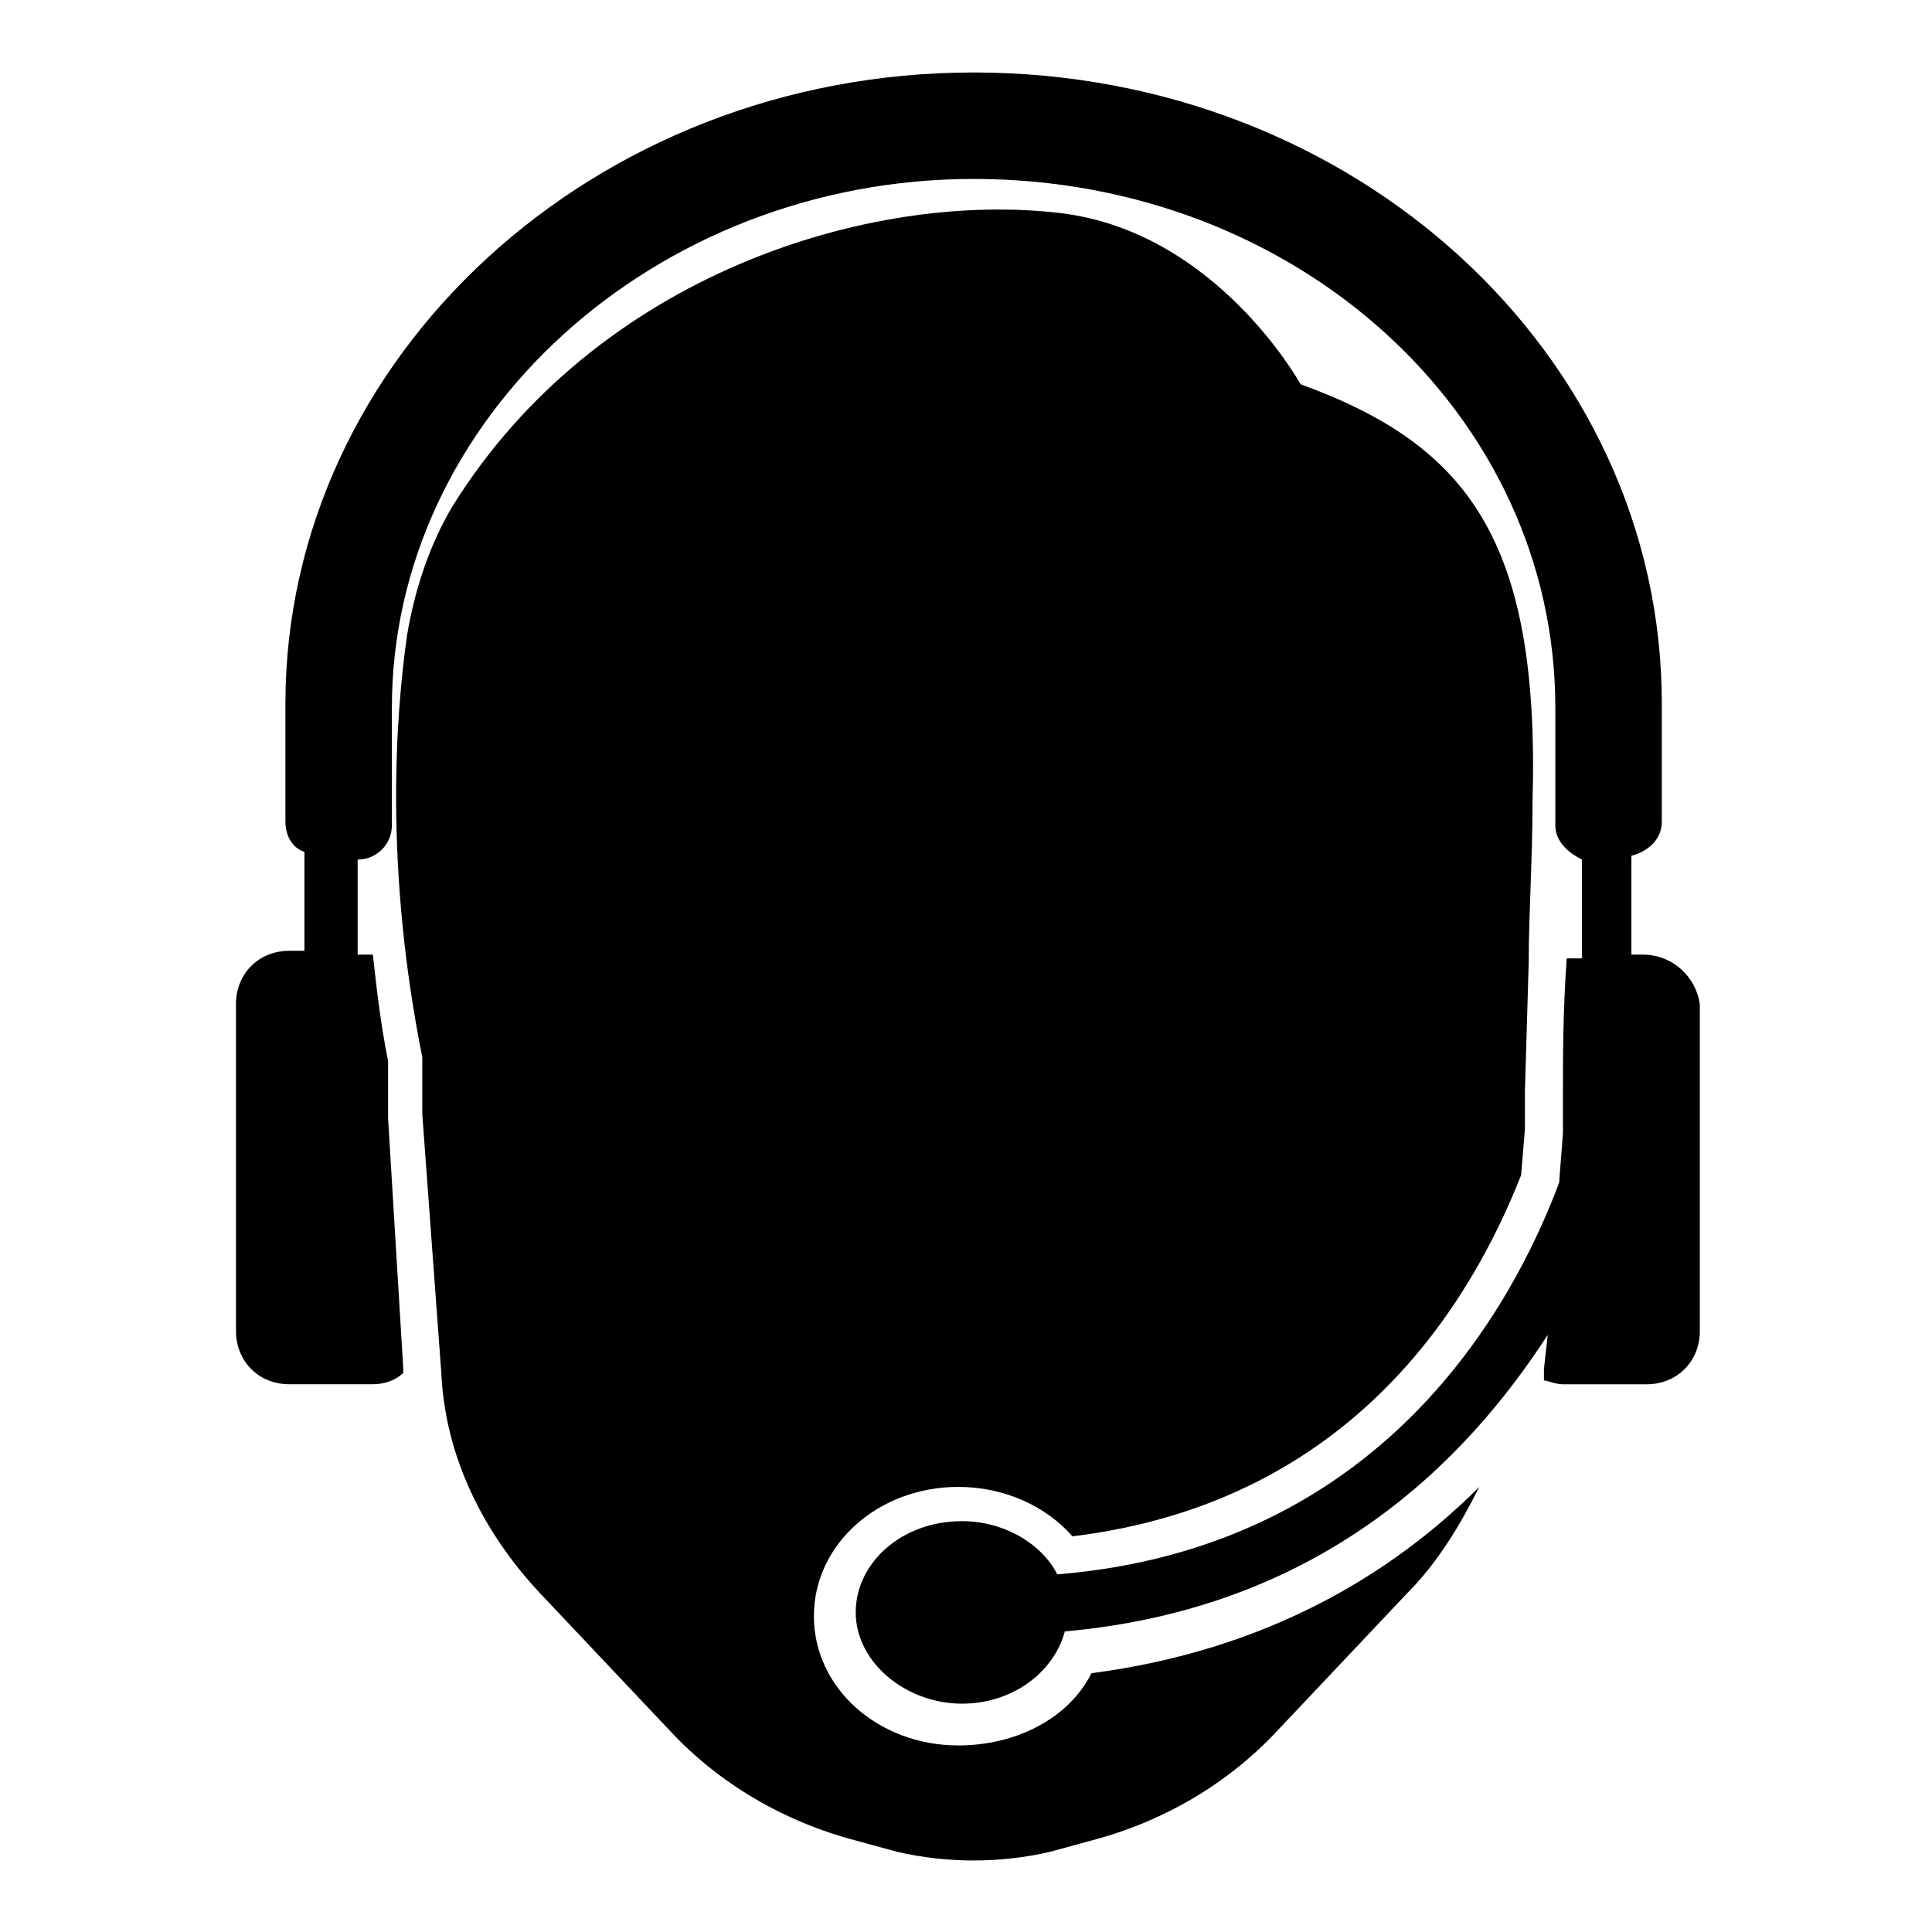
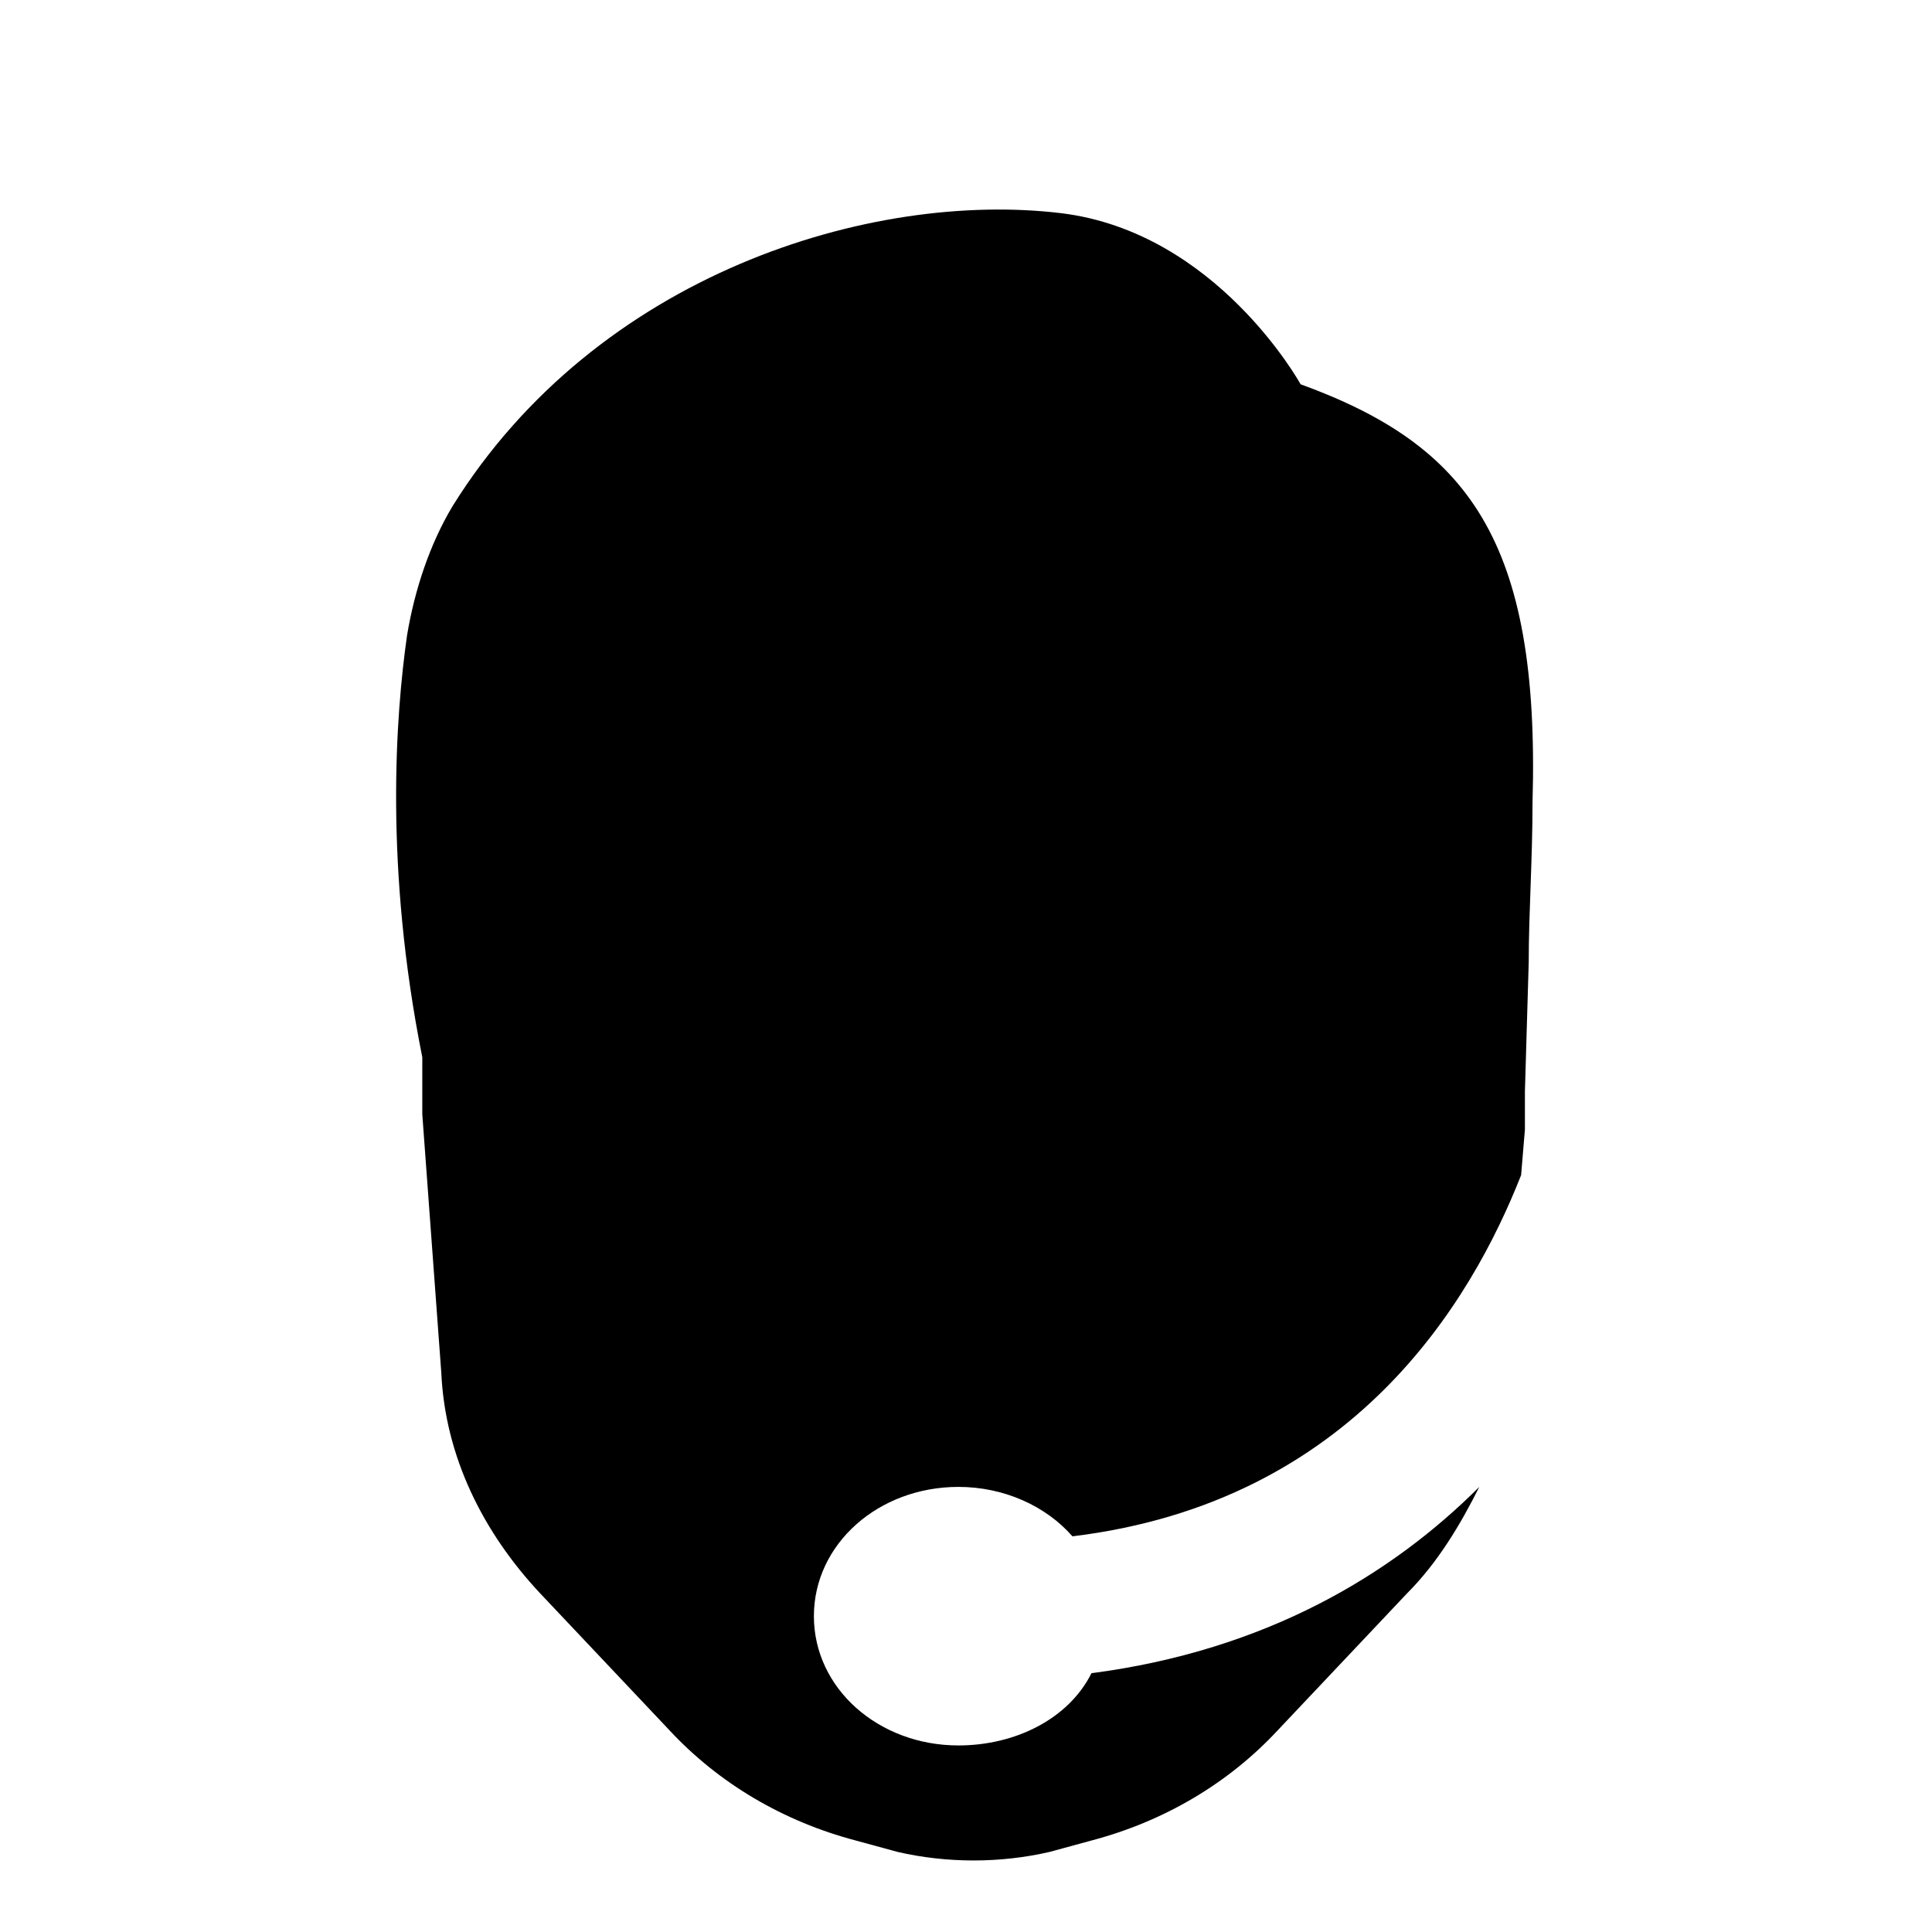
<svg xmlns="http://www.w3.org/2000/svg" fill="#000000" width="800px" height="800px" version="1.1" viewBox="144 144 512 512">
  <g>
    <path d="m397.98 606.56c-21.16 0-38.289-15.113-38.289-34.258s17.129-34.258 38.289-34.258c12.09 0 23.176 5.039 30.23 13.098 74.562-9.07 105.8-62.473 118.9-95.723l1.008-12.09v-5.039-5.039l1.008-34.258c0-13.098 1.008-27.207 1.008-42.32 2.016-69.527-17.129-94.715-61.465-110.84 0 0-22.168-40.305-63.48-45.344-50.383-6.047-122.93 16.121-161.22 77.586-6.047 10.078-10.078 22.168-12.09 34.258-3.023 21.16-6.047 61.465 4.031 111.85v3.023 12.09l5.039 68.52c1.008 22.168 11.082 42.32 26.199 58.441l34.258 36.273c13.098 14.105 30.23 24.184 49.375 29.223l11.082 3.023c13.098 3.023 27.207 3.023 40.305 0l11.082-3.023c19.145-5.039 36.273-15.113 49.375-29.223l34.258-36.273c8.062-8.062 14.105-18.137 19.145-28.215-23.176 23.176-56.426 43.328-102.78 49.375-6.051 12.094-20.156 19.145-35.27 19.145z" />
-     <path d="m579.36 396.98h-3.023v-26.199c4.031-1.008 8.062-4.031 8.062-9.07v-31.234c0-92.699-81.617-167.27-182.38-167.27s-182.38 75.57-182.38 167.27v31.234c0 4.031 2.016 7.055 5.039 8.062v26.199h-4.035c-8.062 0-14.105 6.047-14.105 14.105v86.656c0 8.062 6.047 14.105 14.105 14.105h22.168c3.023 0 6.047-1.008 8.062-3.023v-1.008l-4.031-66.5v-13.098-2.016c-2.016-10.078-3.023-19.145-4.031-28.215h-4.027v-25.191c5.039 0 9.07-4.031 9.07-9.07v-31.234c0-76.578 69.527-140.06 154.16-140.06 85.648 0 154.16 62.473 154.16 140.06v31.234c0 4.031 3.023 7.055 7.055 9.07v26.199h-4.031c-1.008 14.105-1.008 26.199-1.008 36.273v6.047 4.031l-1.008 13.098c-12.09 32.242-46.352 96.73-133 103.79-4.031-8.062-14.105-14.105-25.191-14.105-16.121 0-28.215 11.082-28.215 24.184 0 13.098 13.098 24.184 28.215 24.184 13.098 0 24.184-8.062 27.207-19.145 67.512-6.047 105.8-44.336 127.97-78.594l-1.008 9.07v3.023c1.008 0 3.023 1.008 5.039 1.008h22.168c8.062 0 14.105-6.047 14.105-14.105v-86.656c-1.012-7.062-7.059-13.105-15.117-13.105z" />
  </g>
</svg>